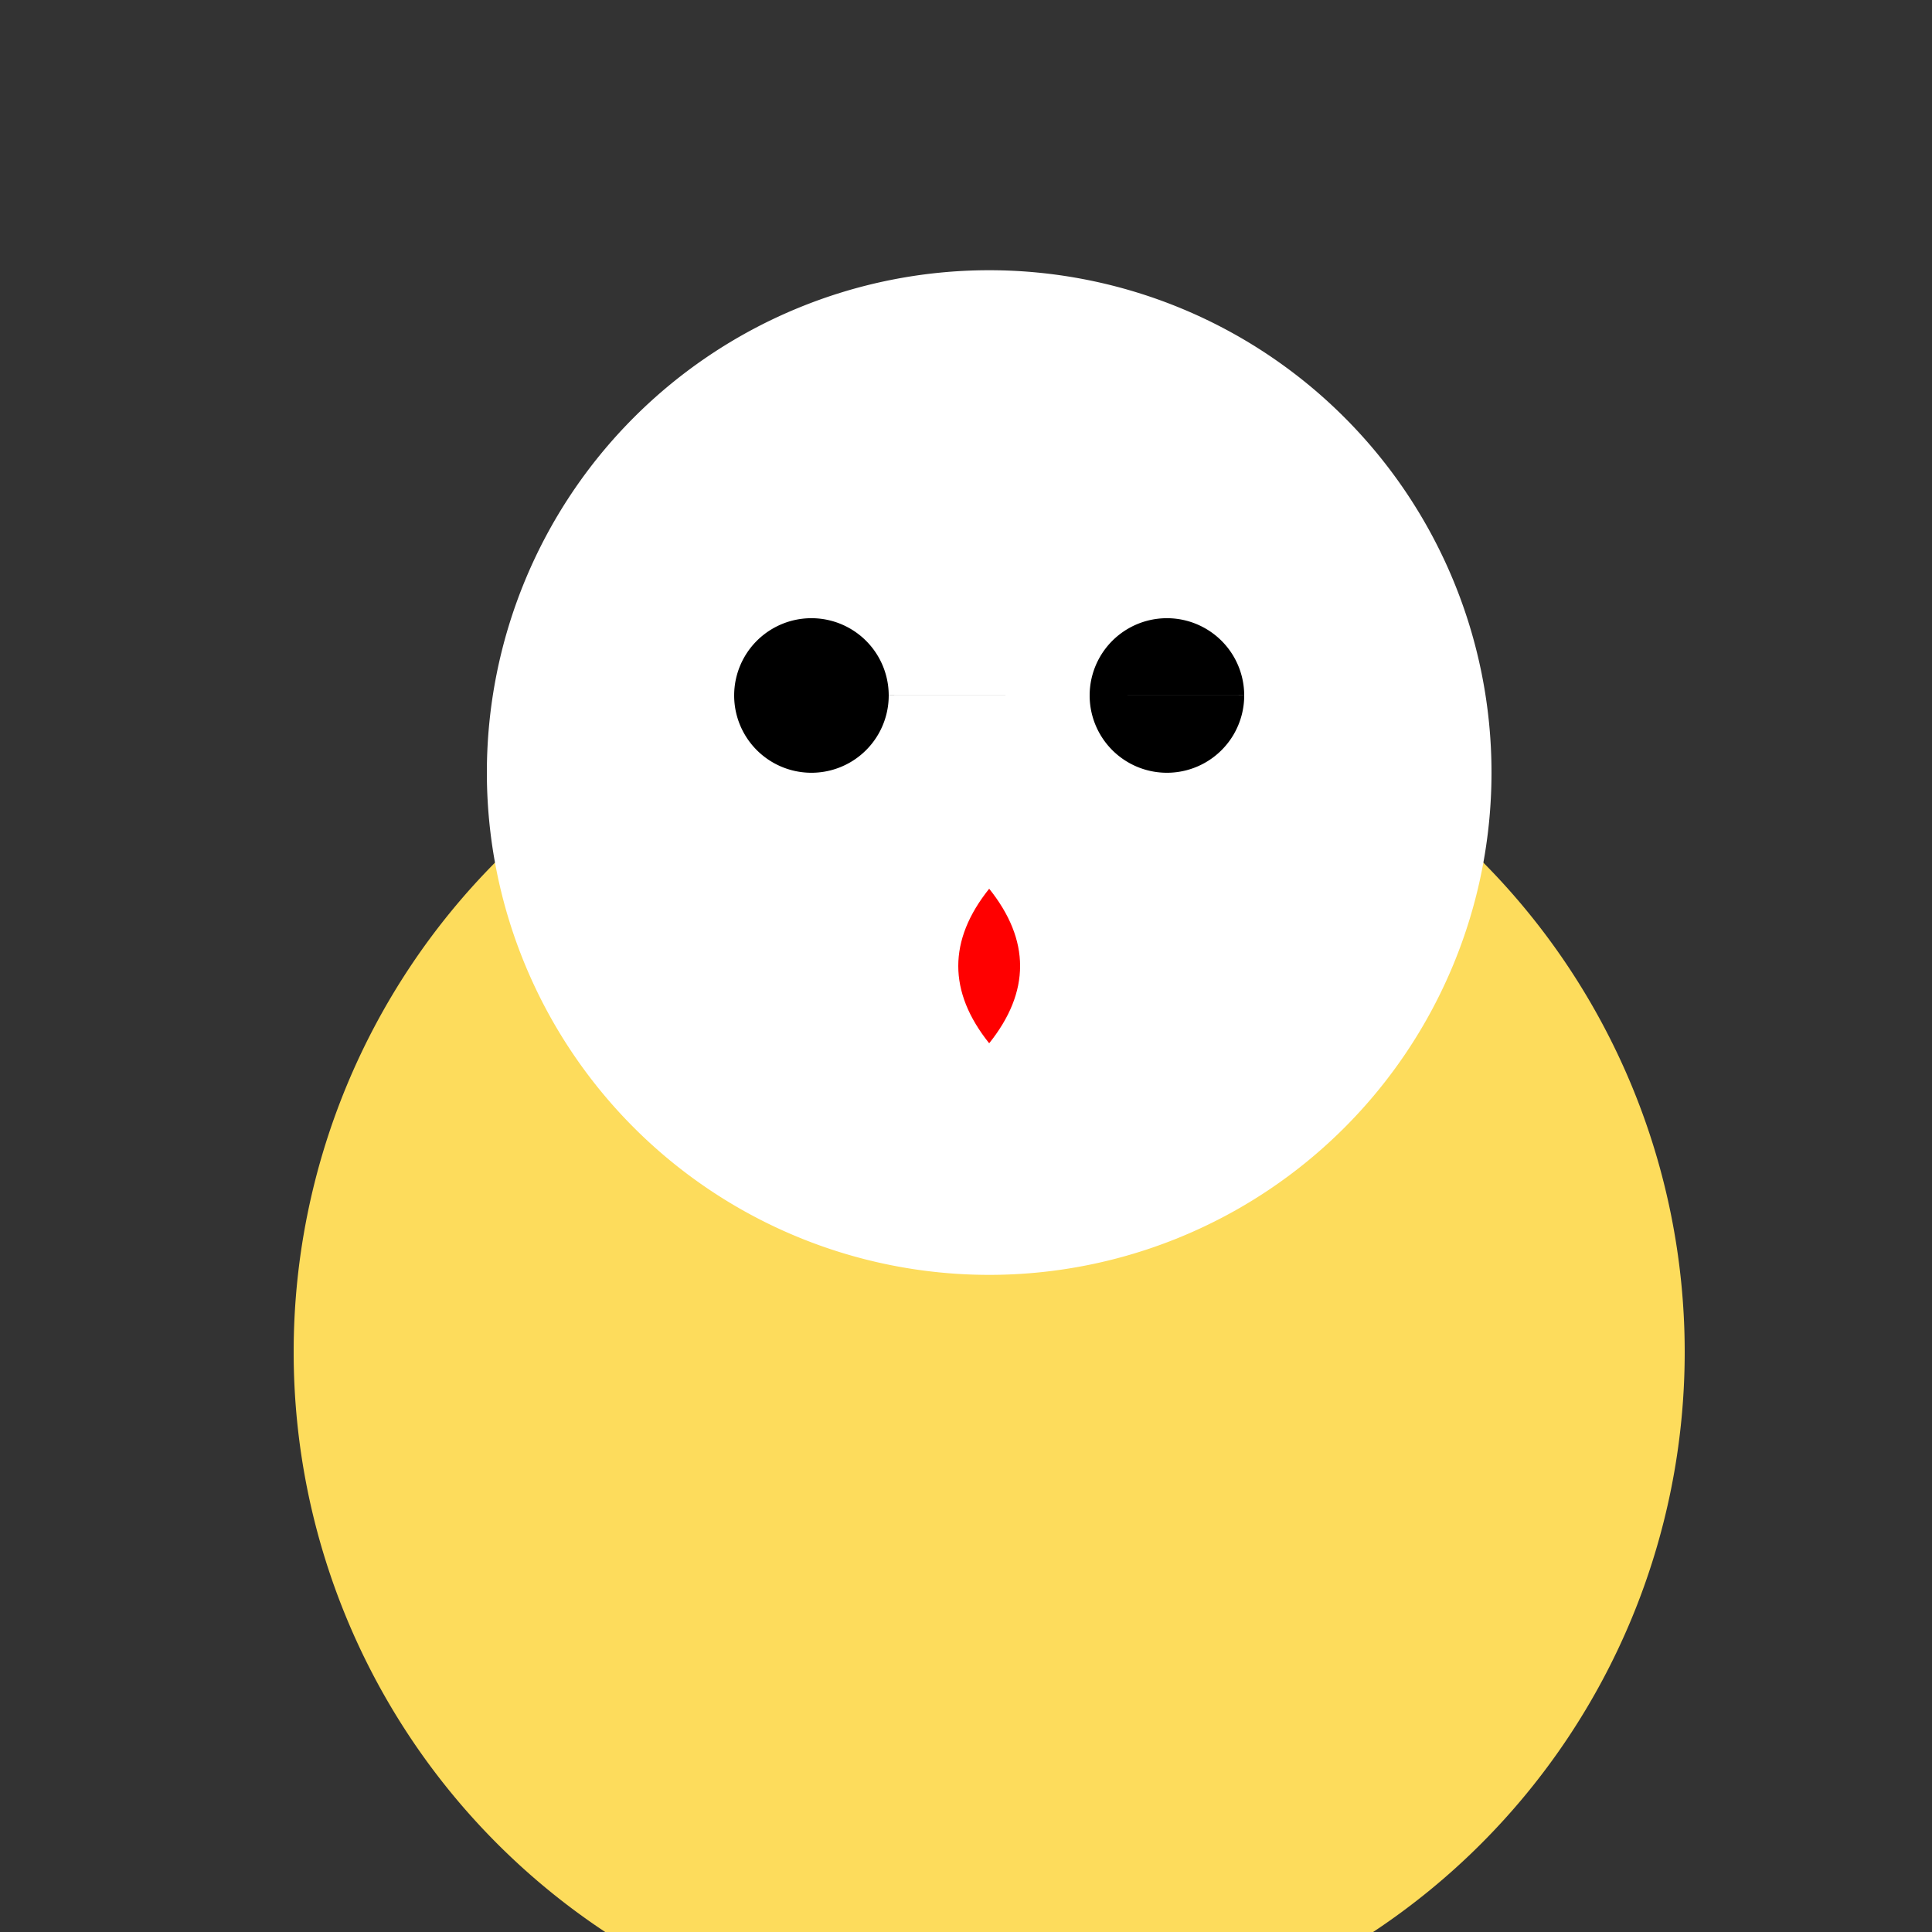
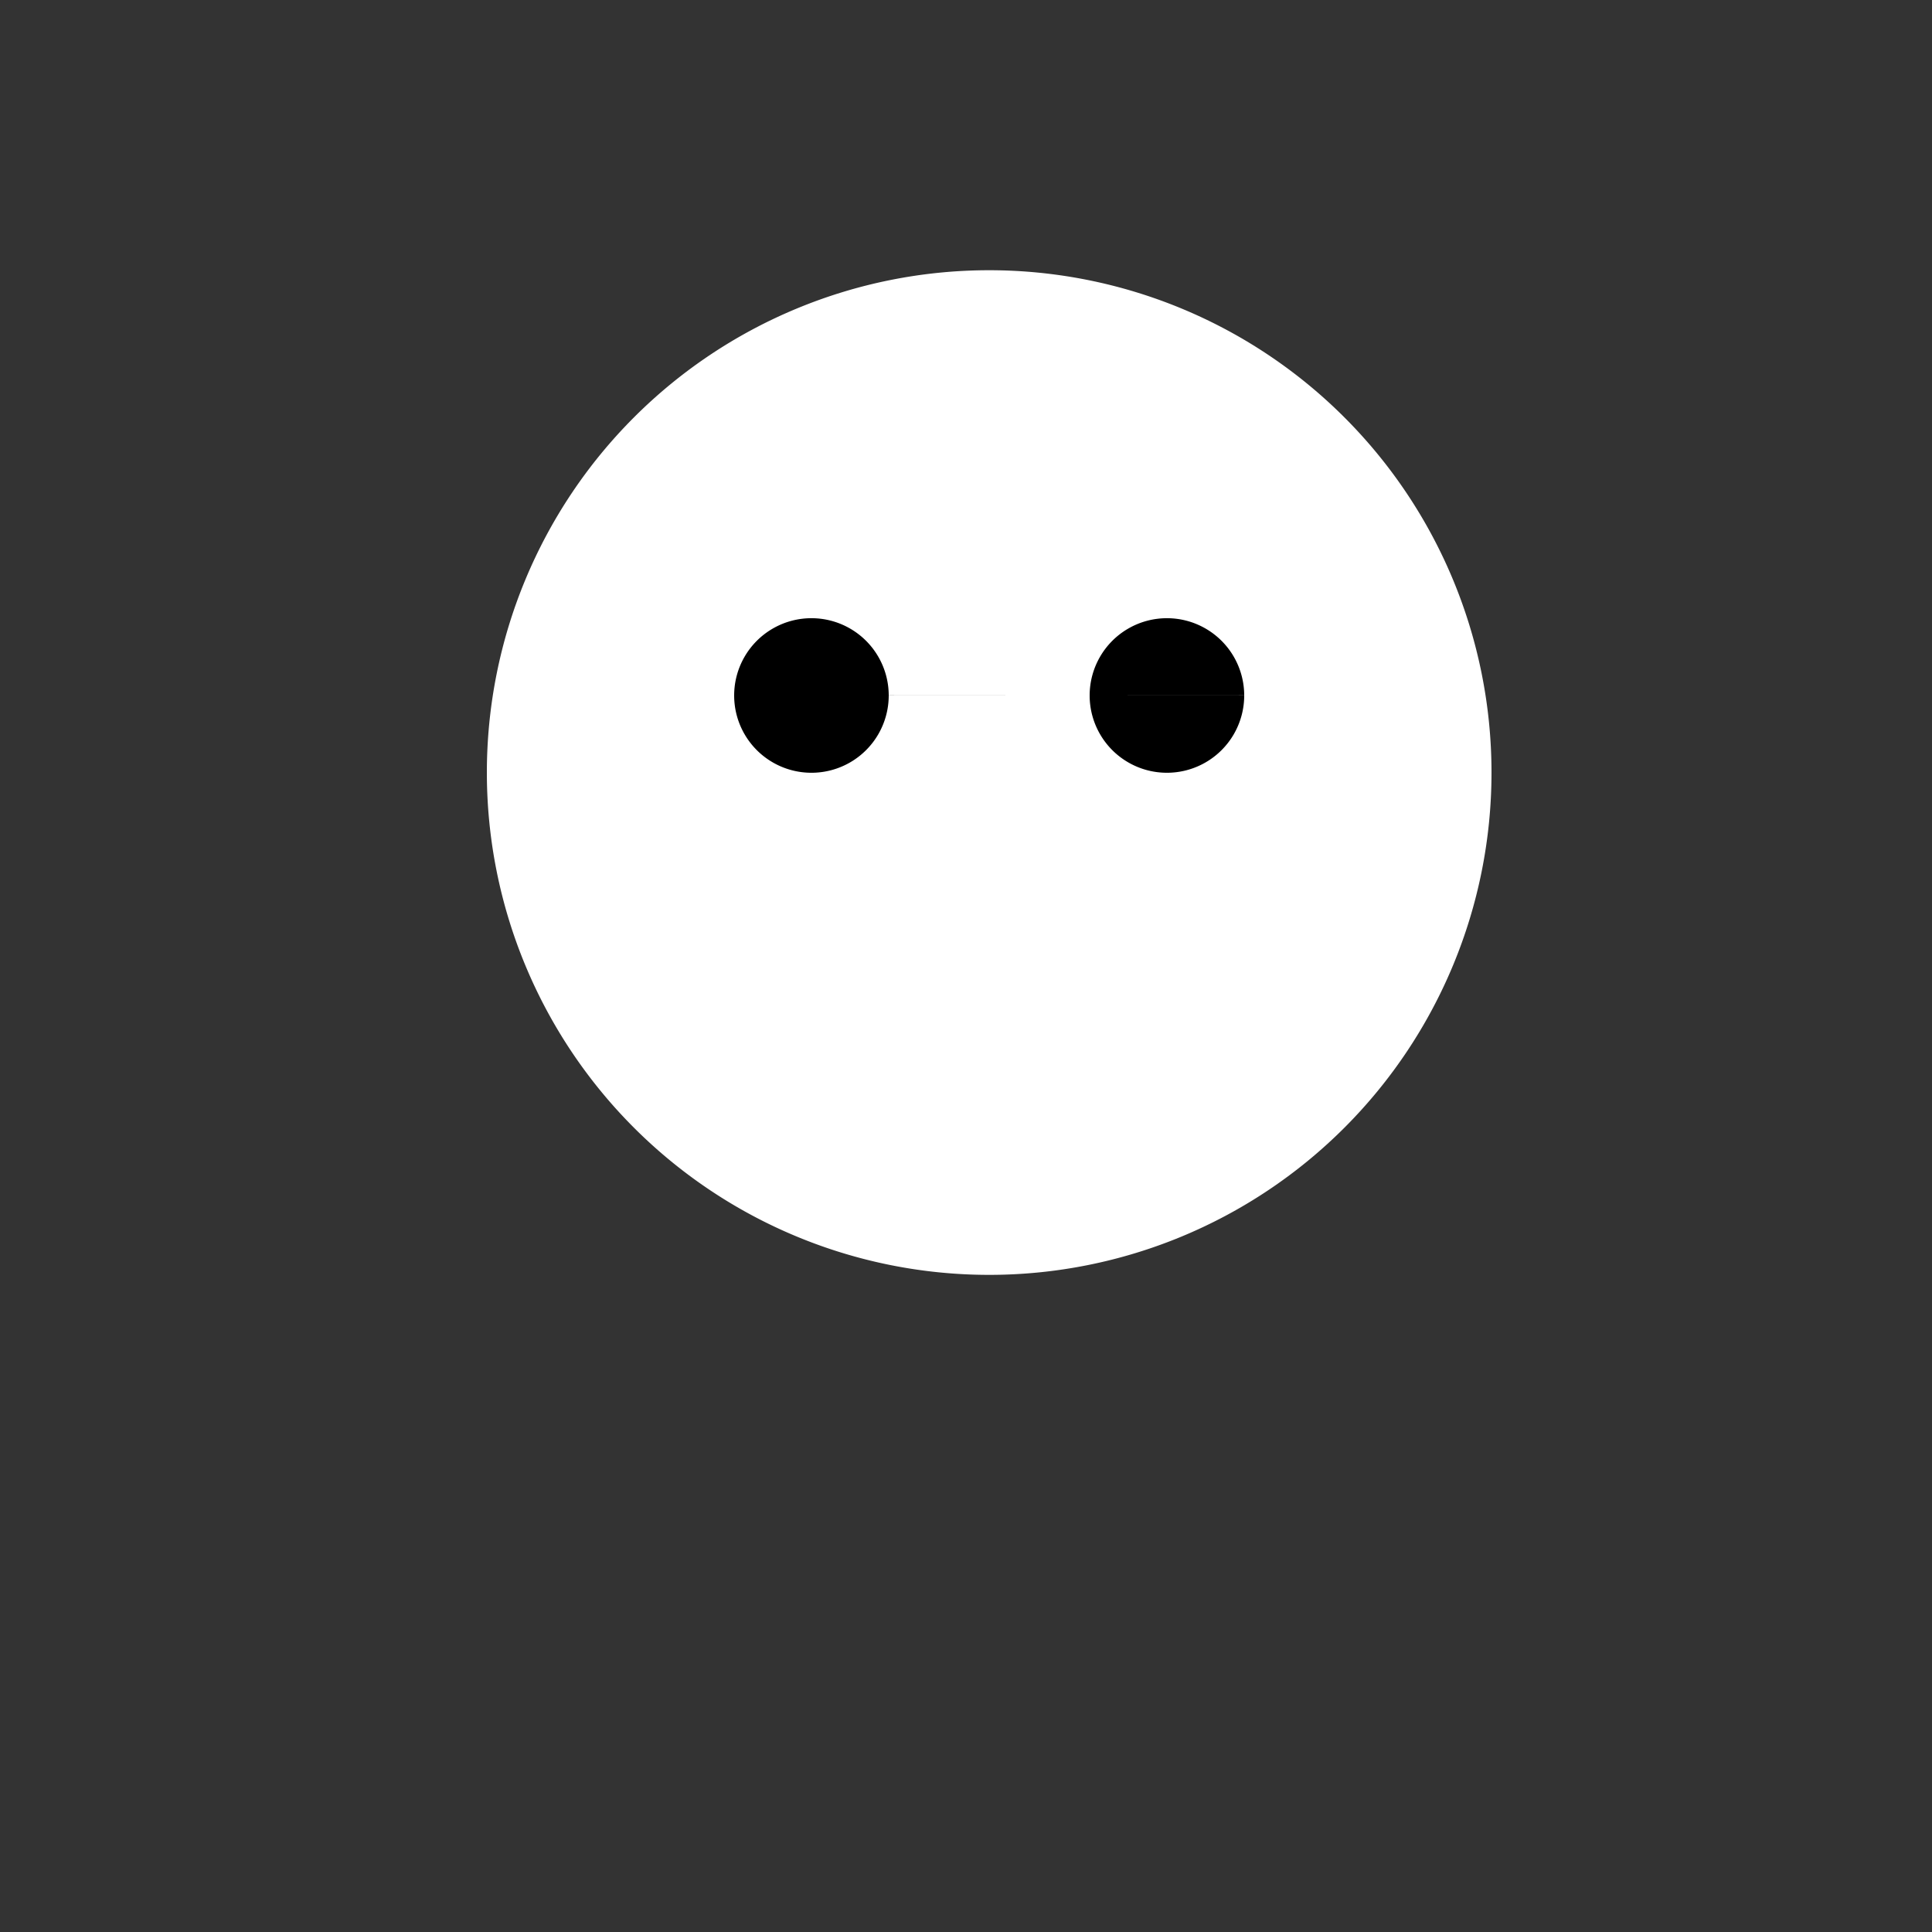
<svg xmlns="http://www.w3.org/2000/svg" width="500" height="500">
  <rect width="100%" height="100%" fill="#333333" stroke="none" />
  <defs />
  <g>
-     <path fill="#FDDC5C" stroke="none" paint-order="stroke fill markers" d=" M 436 350 A 180 180 0 1 1 436 349.82" />
    <path fill="#FFFFFF" stroke="none" paint-order="stroke fill markers" d=" M 386 200 A 130 130 0 1 1 386 199.87" />
    <path fill="#000000" stroke="none" paint-order="stroke fill markers" d=" M 230 180 A 20 20 0 1 1 230 179.98 L 322 180 A 20 20 0 1 1 322 179.98" />
-     <path fill="#FF0000" stroke="none" paint-order="stroke fill markers" d=" M 256 230 Q 240 250 256 270 Q 272 250 256 230" />
  </g>
</svg>